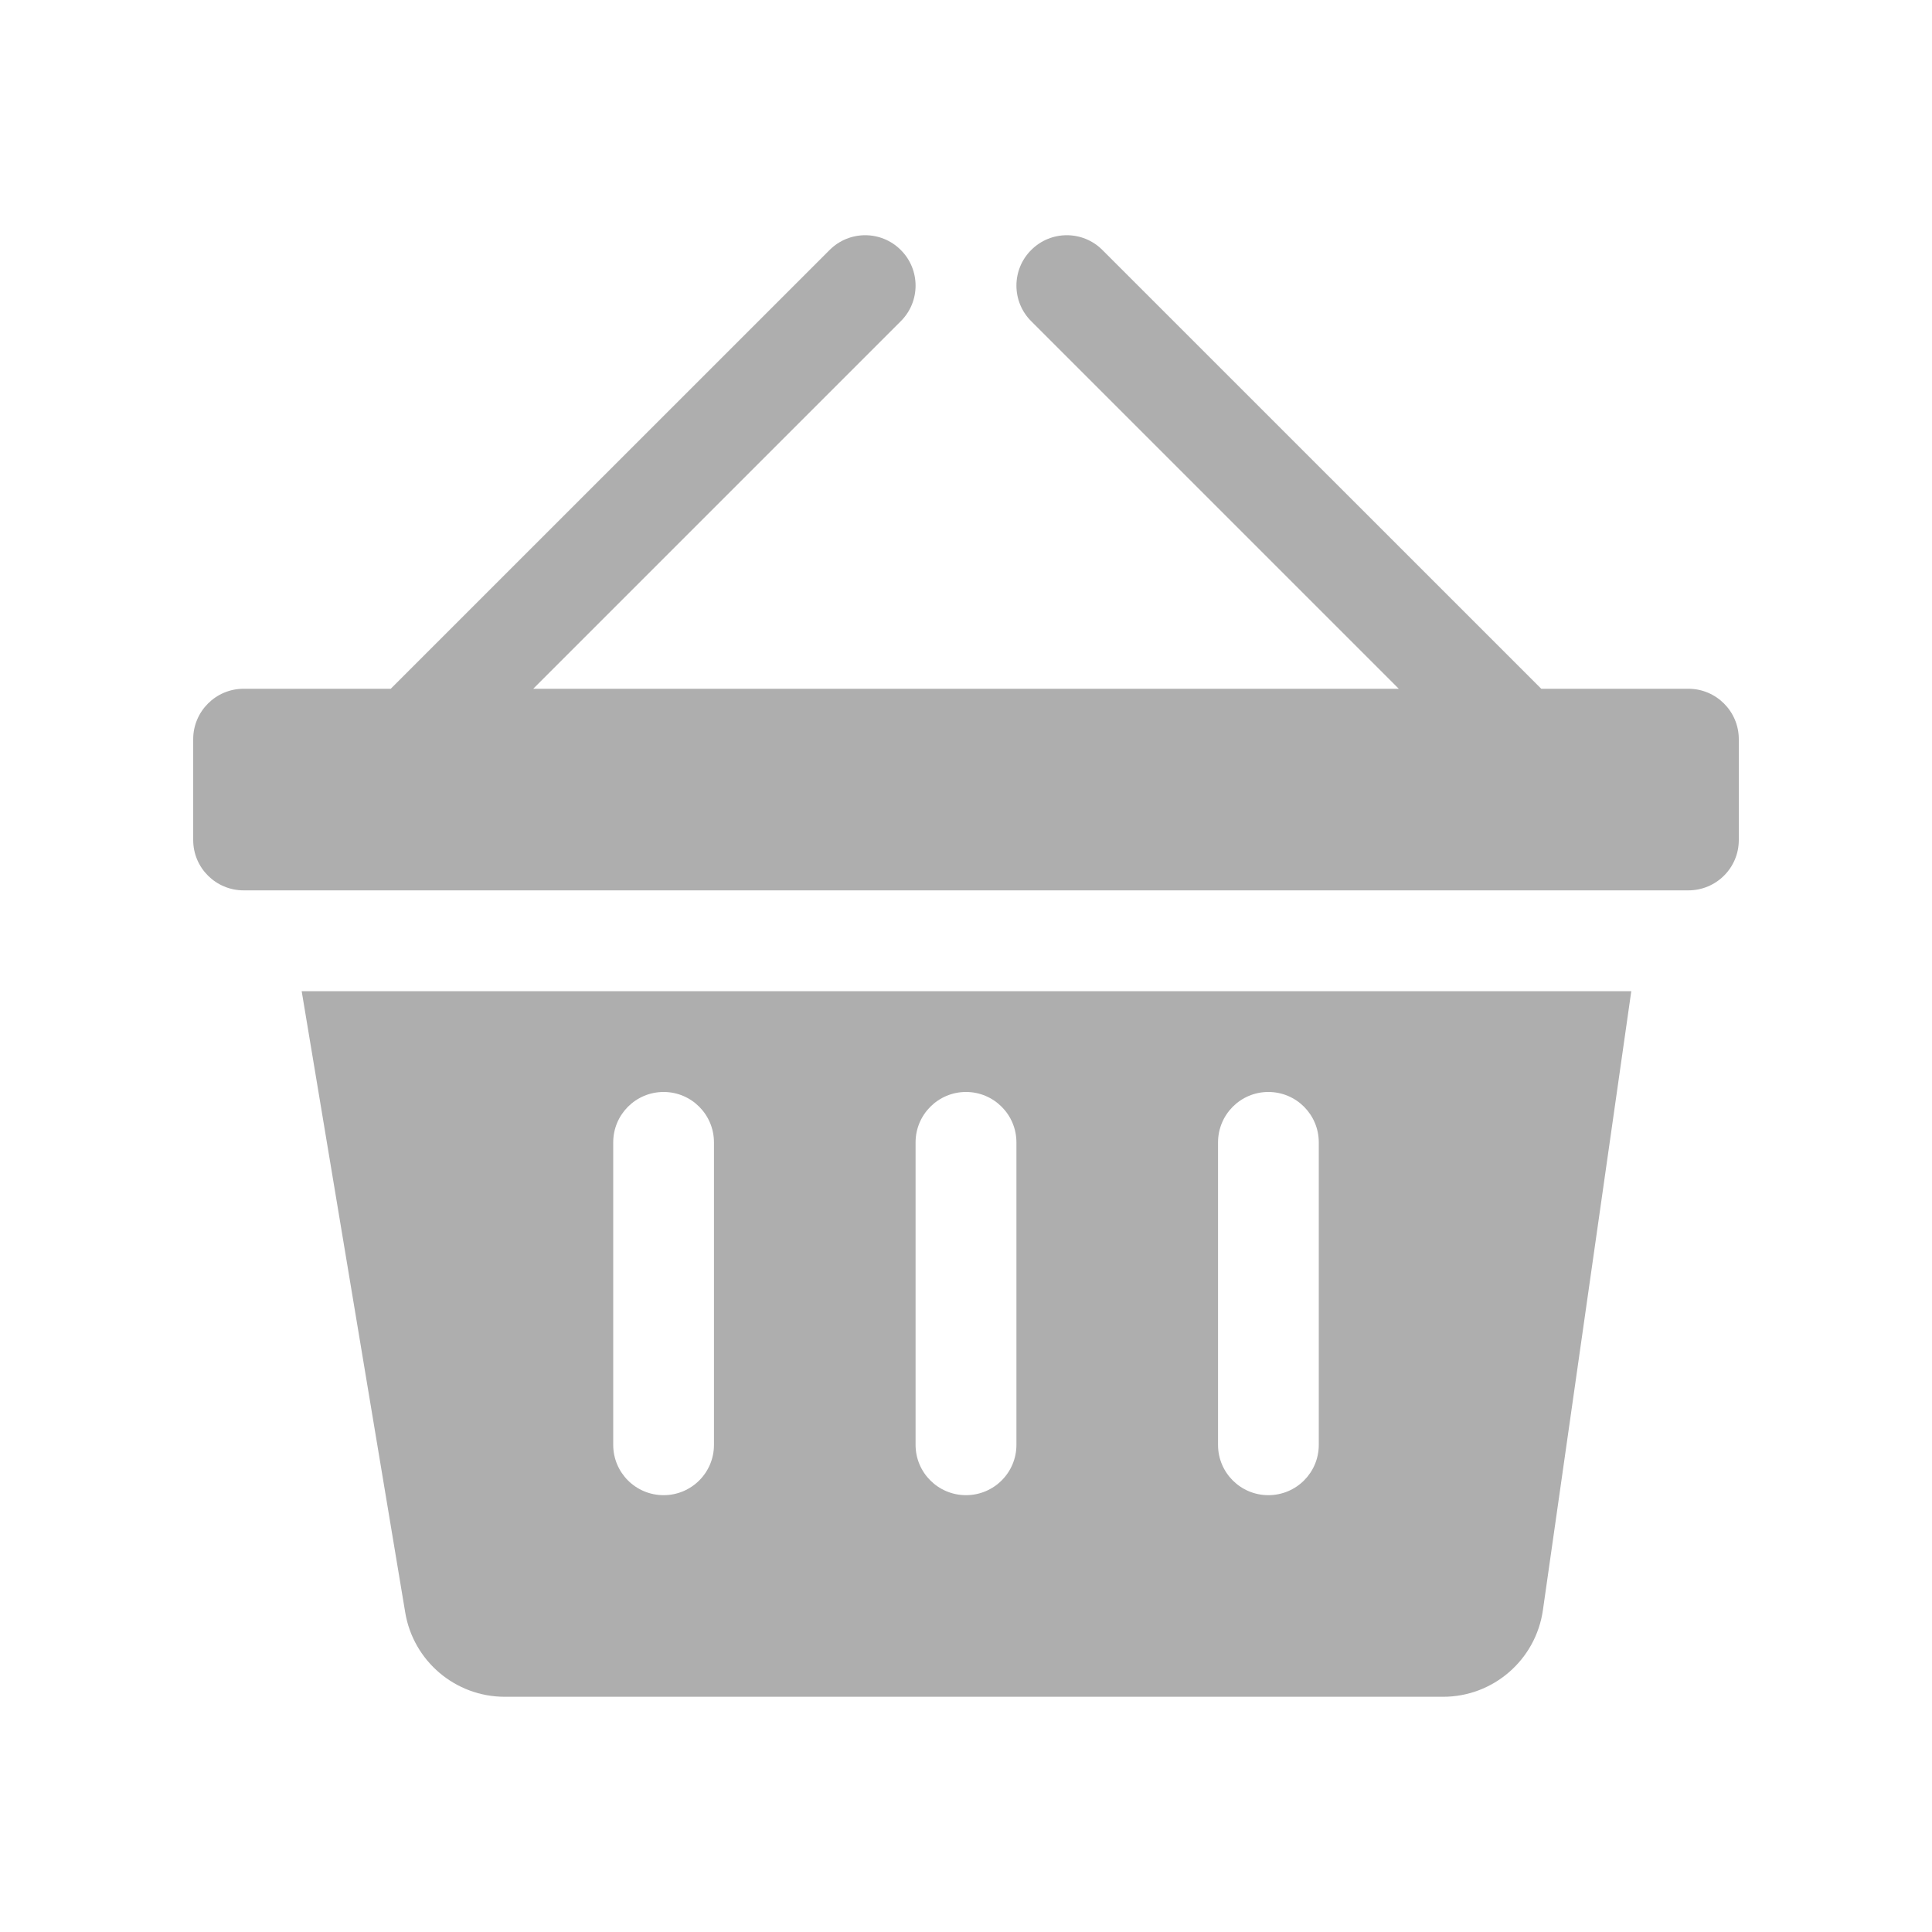
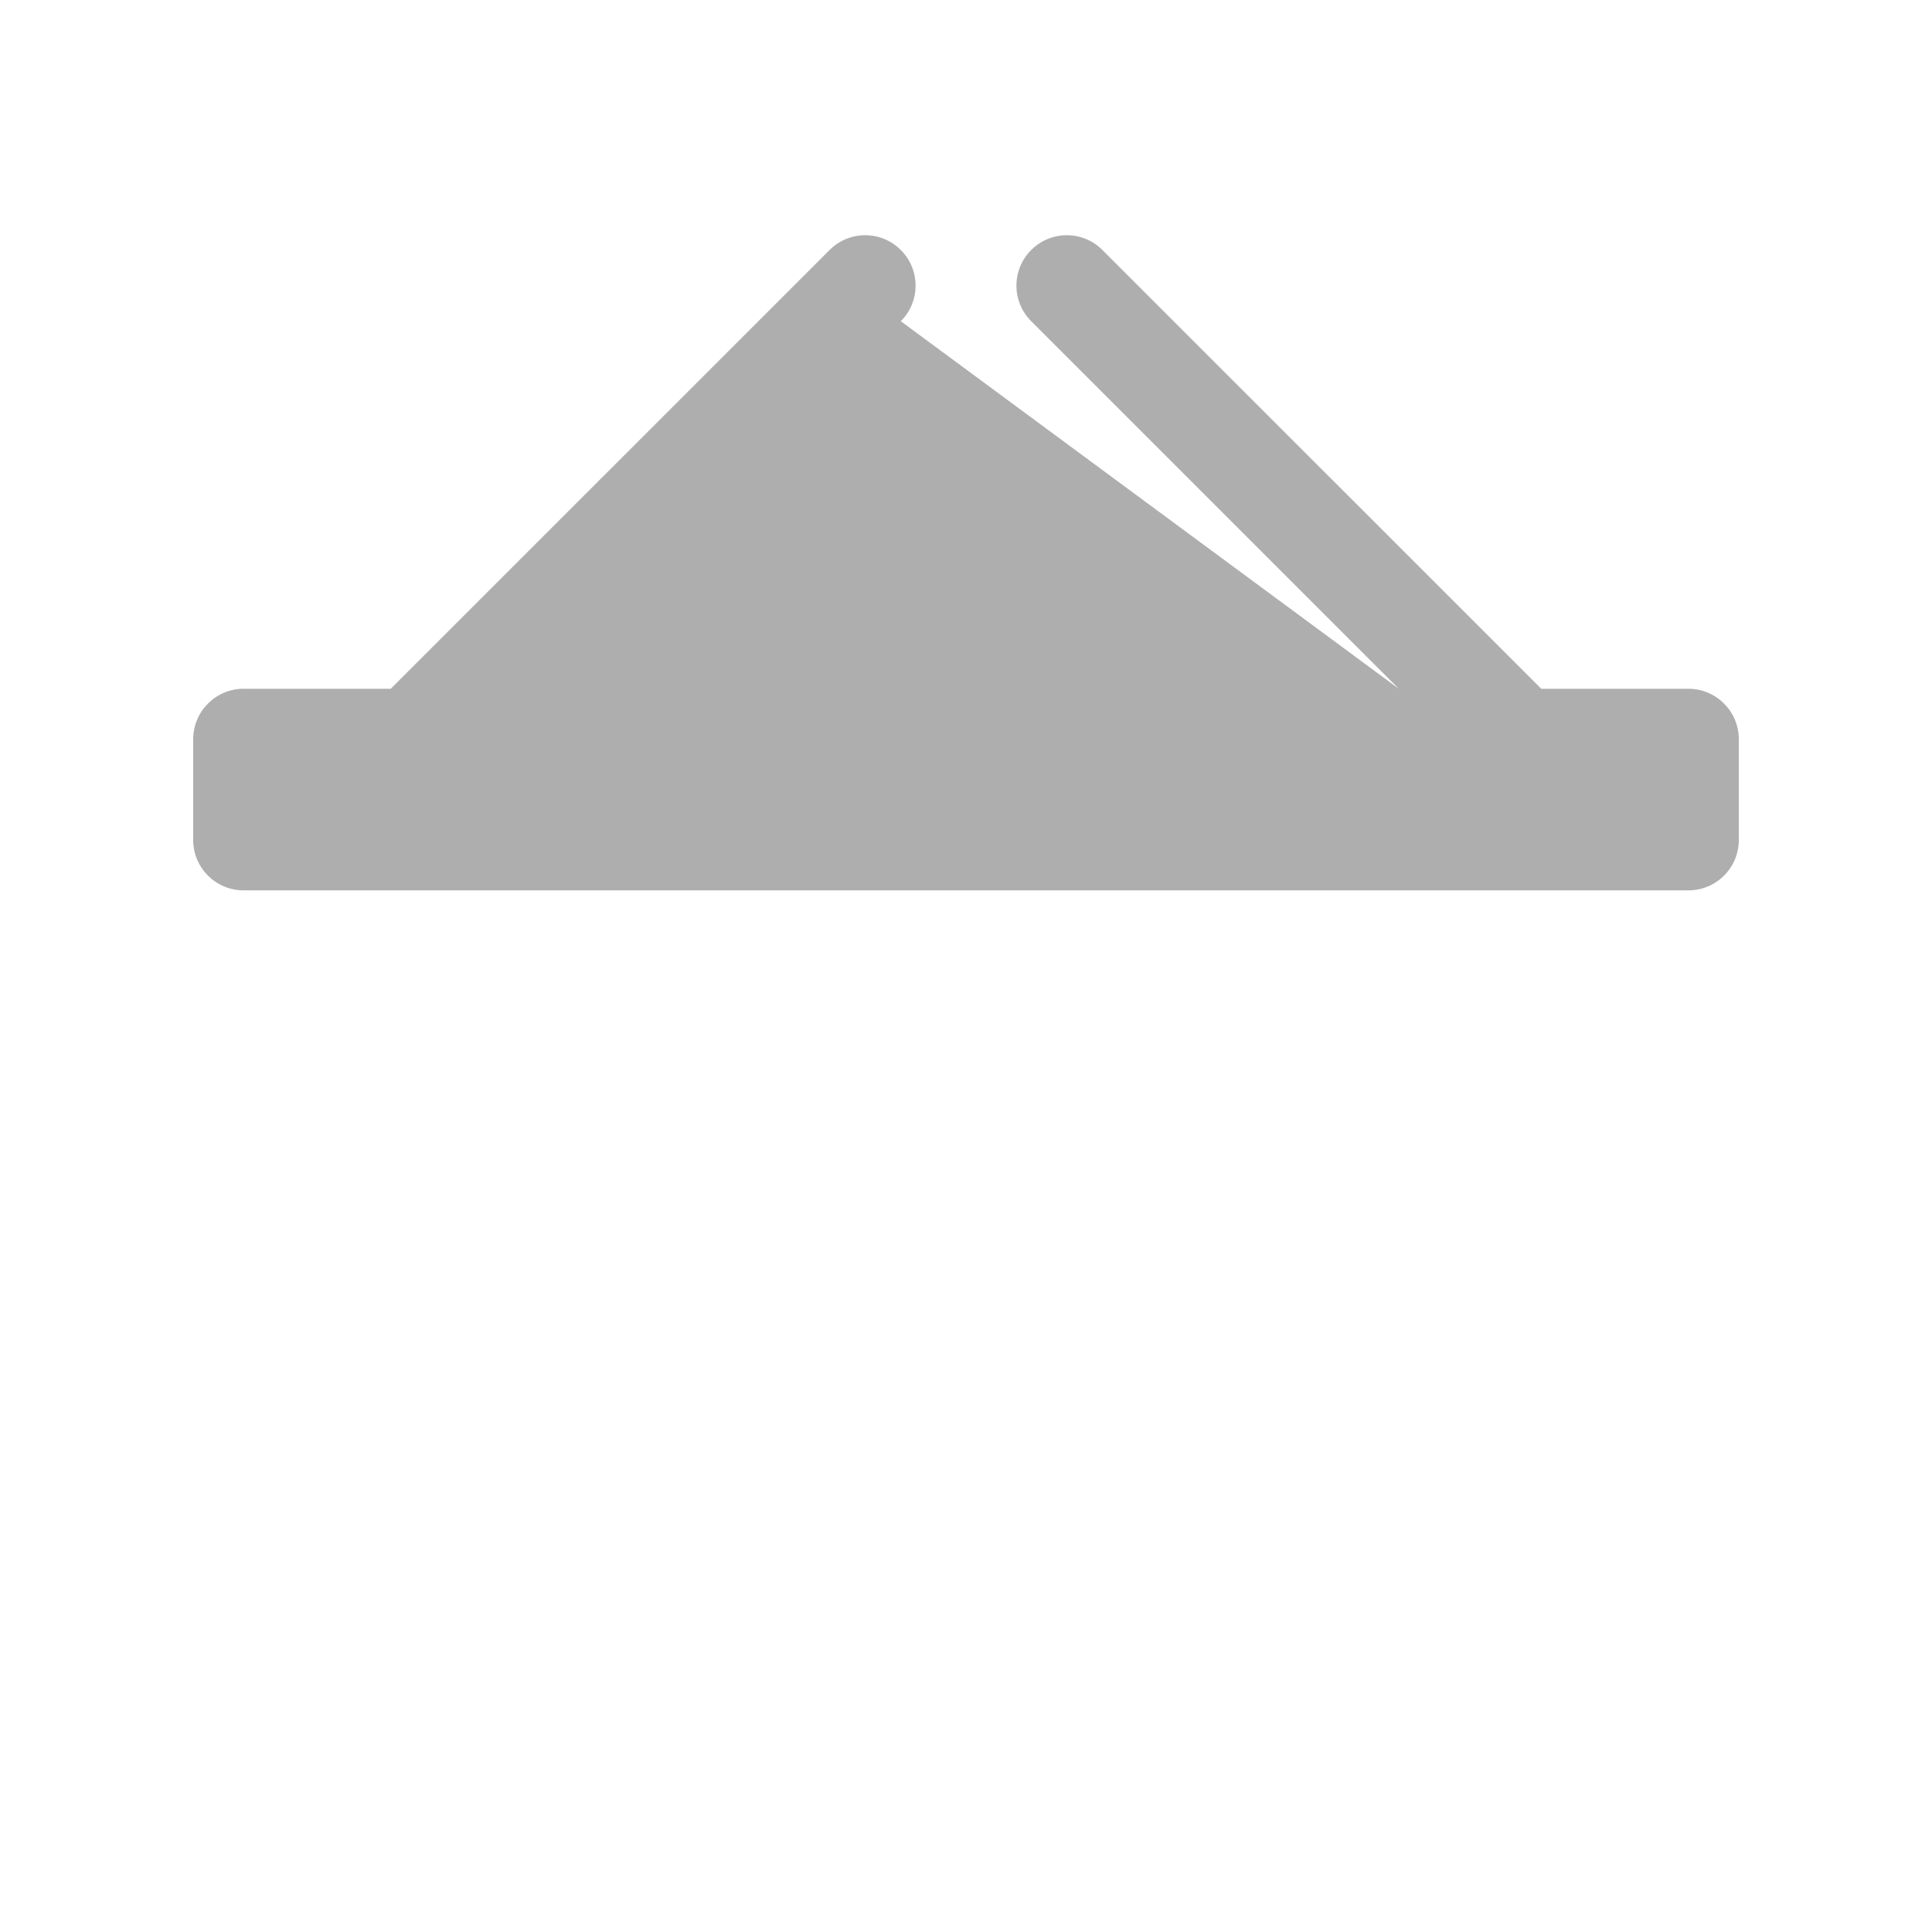
<svg xmlns="http://www.w3.org/2000/svg" width="20" height="20" viewBox="0 0 20 20" fill="none">
  <g clip-path="url(#clip0_19094_6865)">
-     <path d="M3.123 10.261L4.195 16.693C4.279 17.196 4.715 17.565 5.225 17.565H14.939C15.458 17.565 15.898 17.183 15.972 16.669L16.887 10.261H3.123ZM7.391 14.957C7.391 15.245 7.158 15.478 6.87 15.478C6.581 15.478 6.348 15.245 6.348 14.957V11.826C6.348 11.538 6.581 11.304 6.87 11.304C7.158 11.304 7.391 11.538 7.391 11.826V14.957ZM10.522 14.957C10.522 15.245 10.288 15.478 10 15.478C9.712 15.478 9.478 15.245 9.478 14.957V11.826C9.478 11.538 9.712 11.304 10 11.304C10.288 11.304 10.522 11.538 10.522 11.826V14.957ZM13.652 14.957C13.652 15.245 13.419 15.478 13.13 15.478C12.842 15.478 12.609 15.245 12.609 14.957V11.826C12.609 11.538 12.842 11.304 13.13 11.304C13.419 11.304 13.652 11.538 13.652 11.826V14.957Z" fill="#AEAEAE" />
-     <path d="M17.478 7.13H15.955L11.412 2.588C11.209 2.384 10.878 2.384 10.675 2.588C10.471 2.791 10.471 3.122 10.675 3.325L14.48 7.13H5.52L9.325 3.325C9.529 3.122 9.529 2.791 9.325 2.588C9.122 2.384 8.791 2.384 8.588 2.588L4.045 7.13H2.522C2.234 7.13 2 7.364 2 7.652V8.696C2 8.984 2.234 9.217 2.522 9.217H17.478C17.766 9.217 18 8.984 18 8.696V7.652C18 7.364 17.766 7.13 17.478 7.13Z" fill="#AEAEAE" />
+     <path d="M17.478 7.13H15.955L11.412 2.588C11.209 2.384 10.878 2.384 10.675 2.588C10.471 2.791 10.471 3.122 10.675 3.325L14.48 7.13L9.325 3.325C9.529 3.122 9.529 2.791 9.325 2.588C9.122 2.384 8.791 2.384 8.588 2.588L4.045 7.13H2.522C2.234 7.13 2 7.364 2 7.652V8.696C2 8.984 2.234 9.217 2.522 9.217H17.478C17.766 9.217 18 8.984 18 8.696V7.652C18 7.364 17.766 7.13 17.478 7.13Z" fill="#AEAEAE" />
  </g>
  <defs>
    <clipPath id="clip0_19094_6865">
      <rect width="16" height="16" fill="white" transform="translate(2 2)" />
    </clipPath>
  </defs>
</svg>